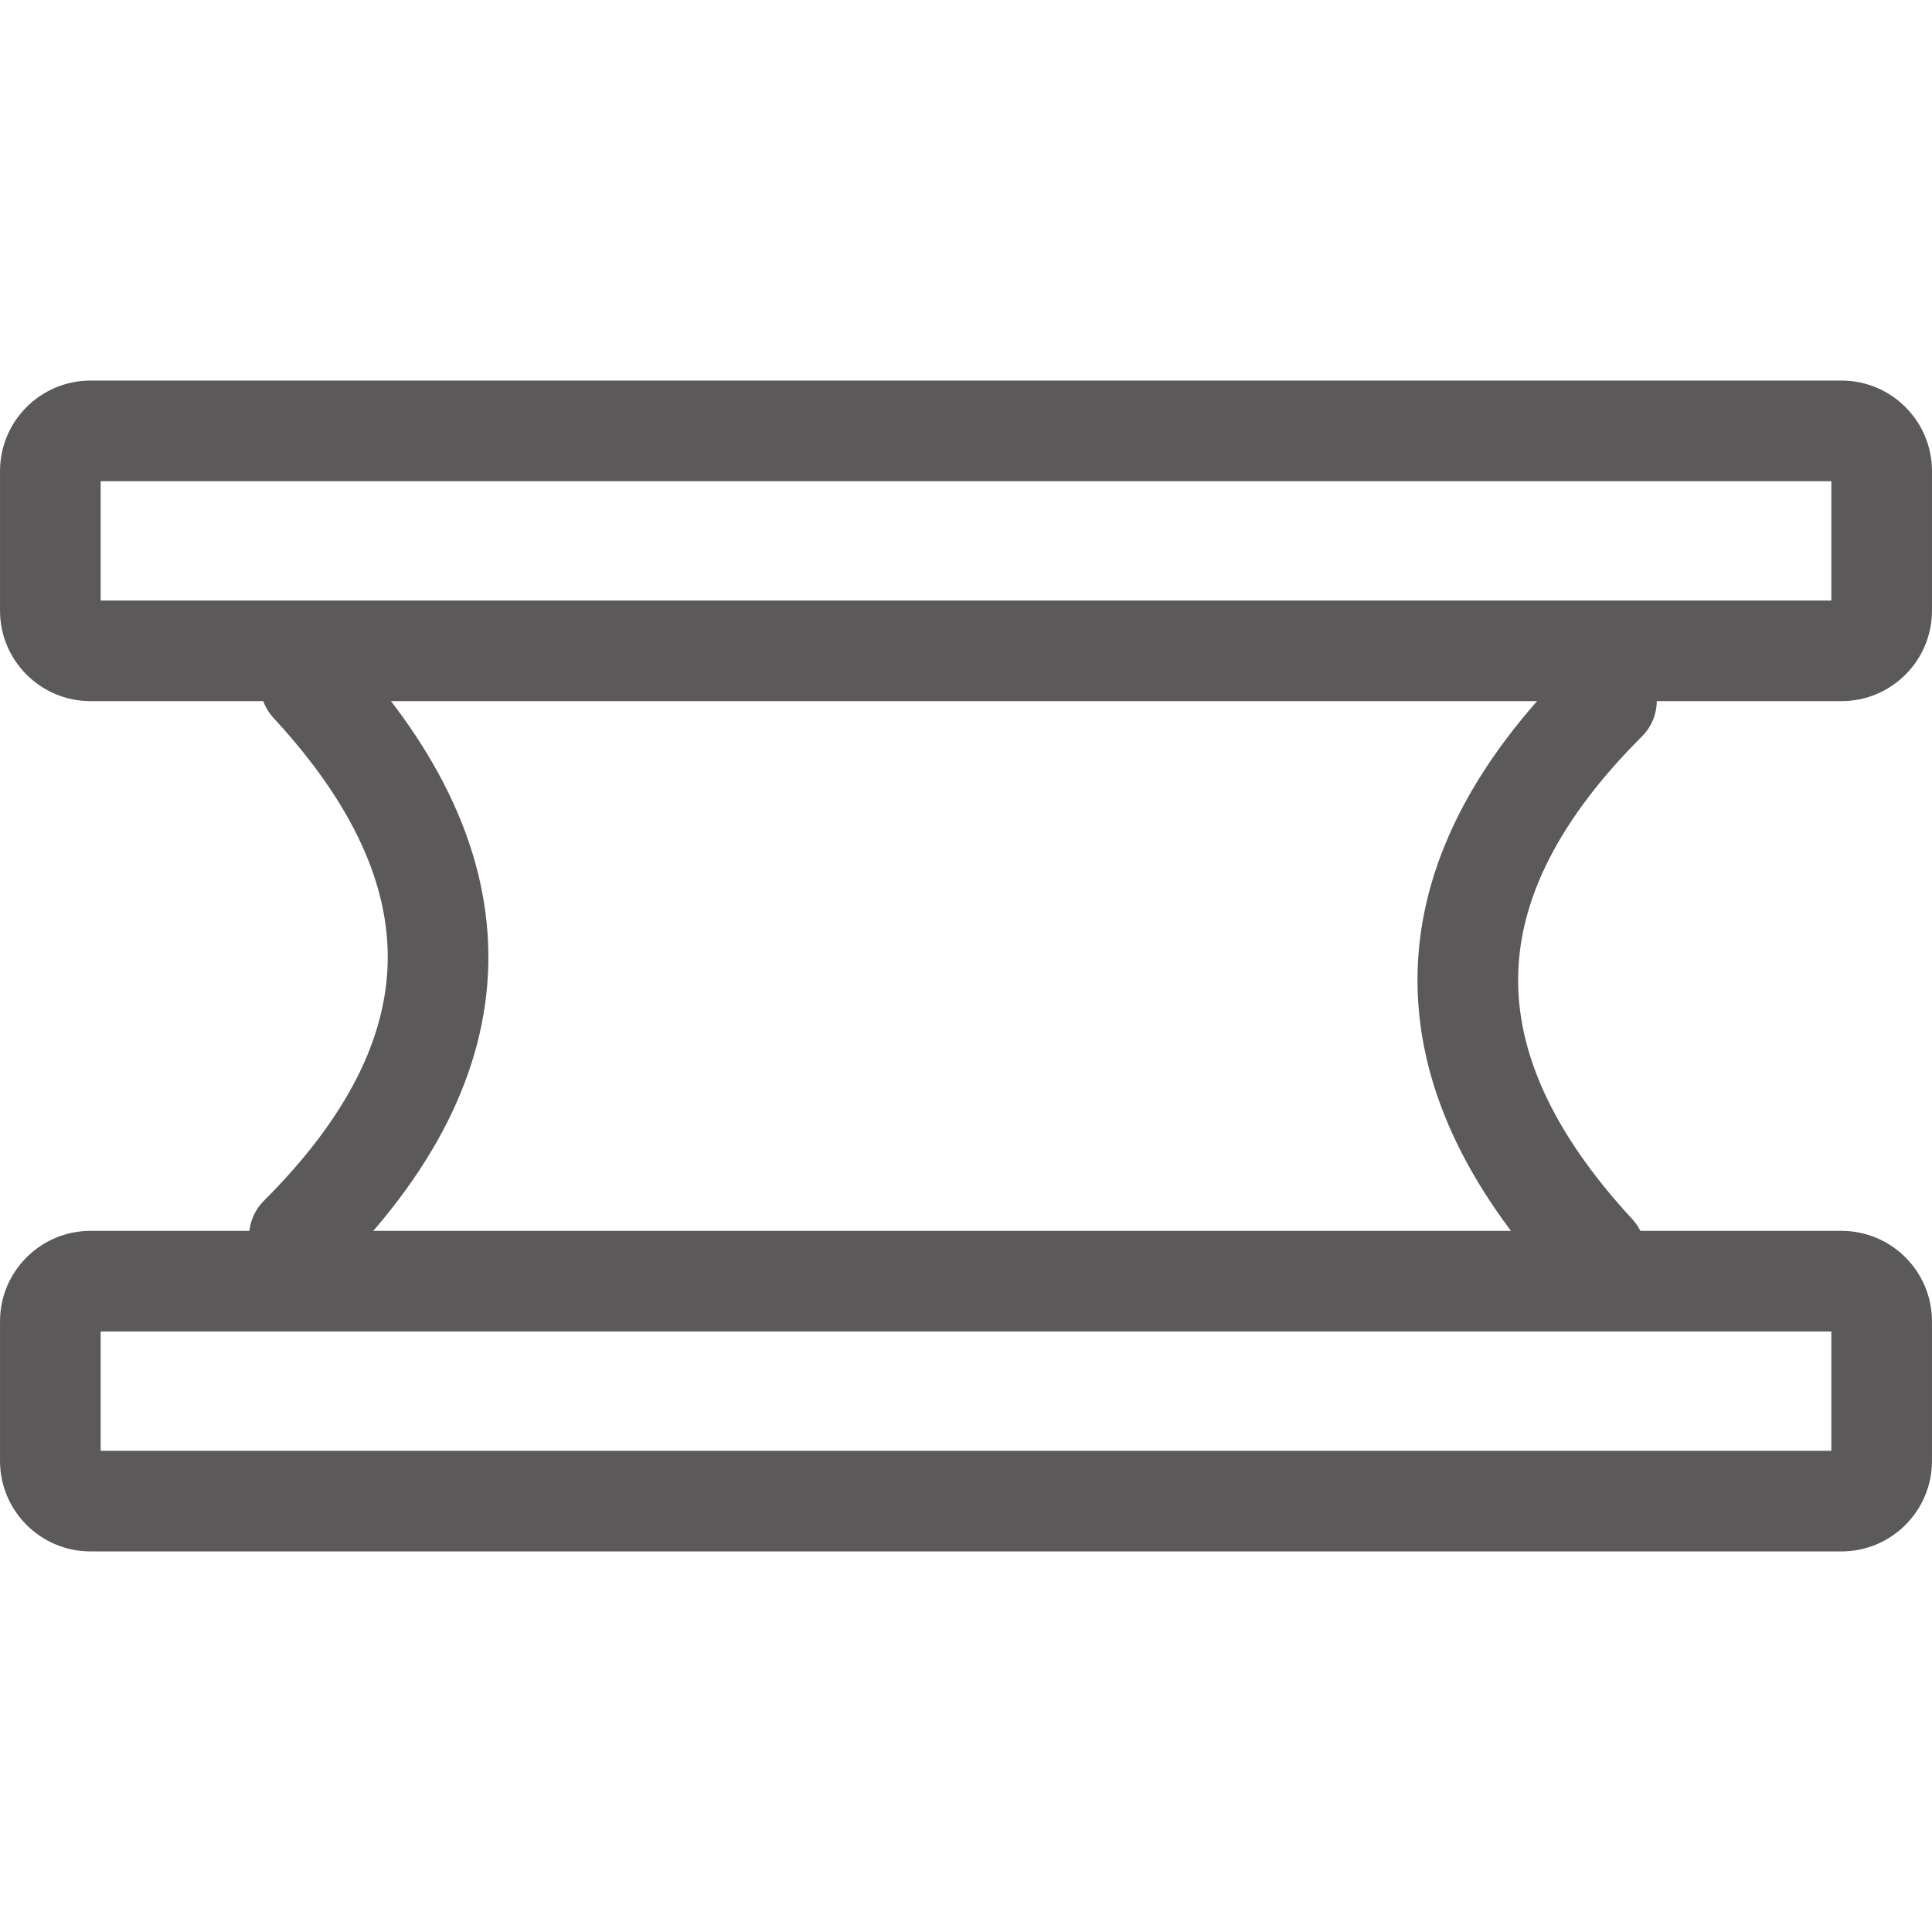
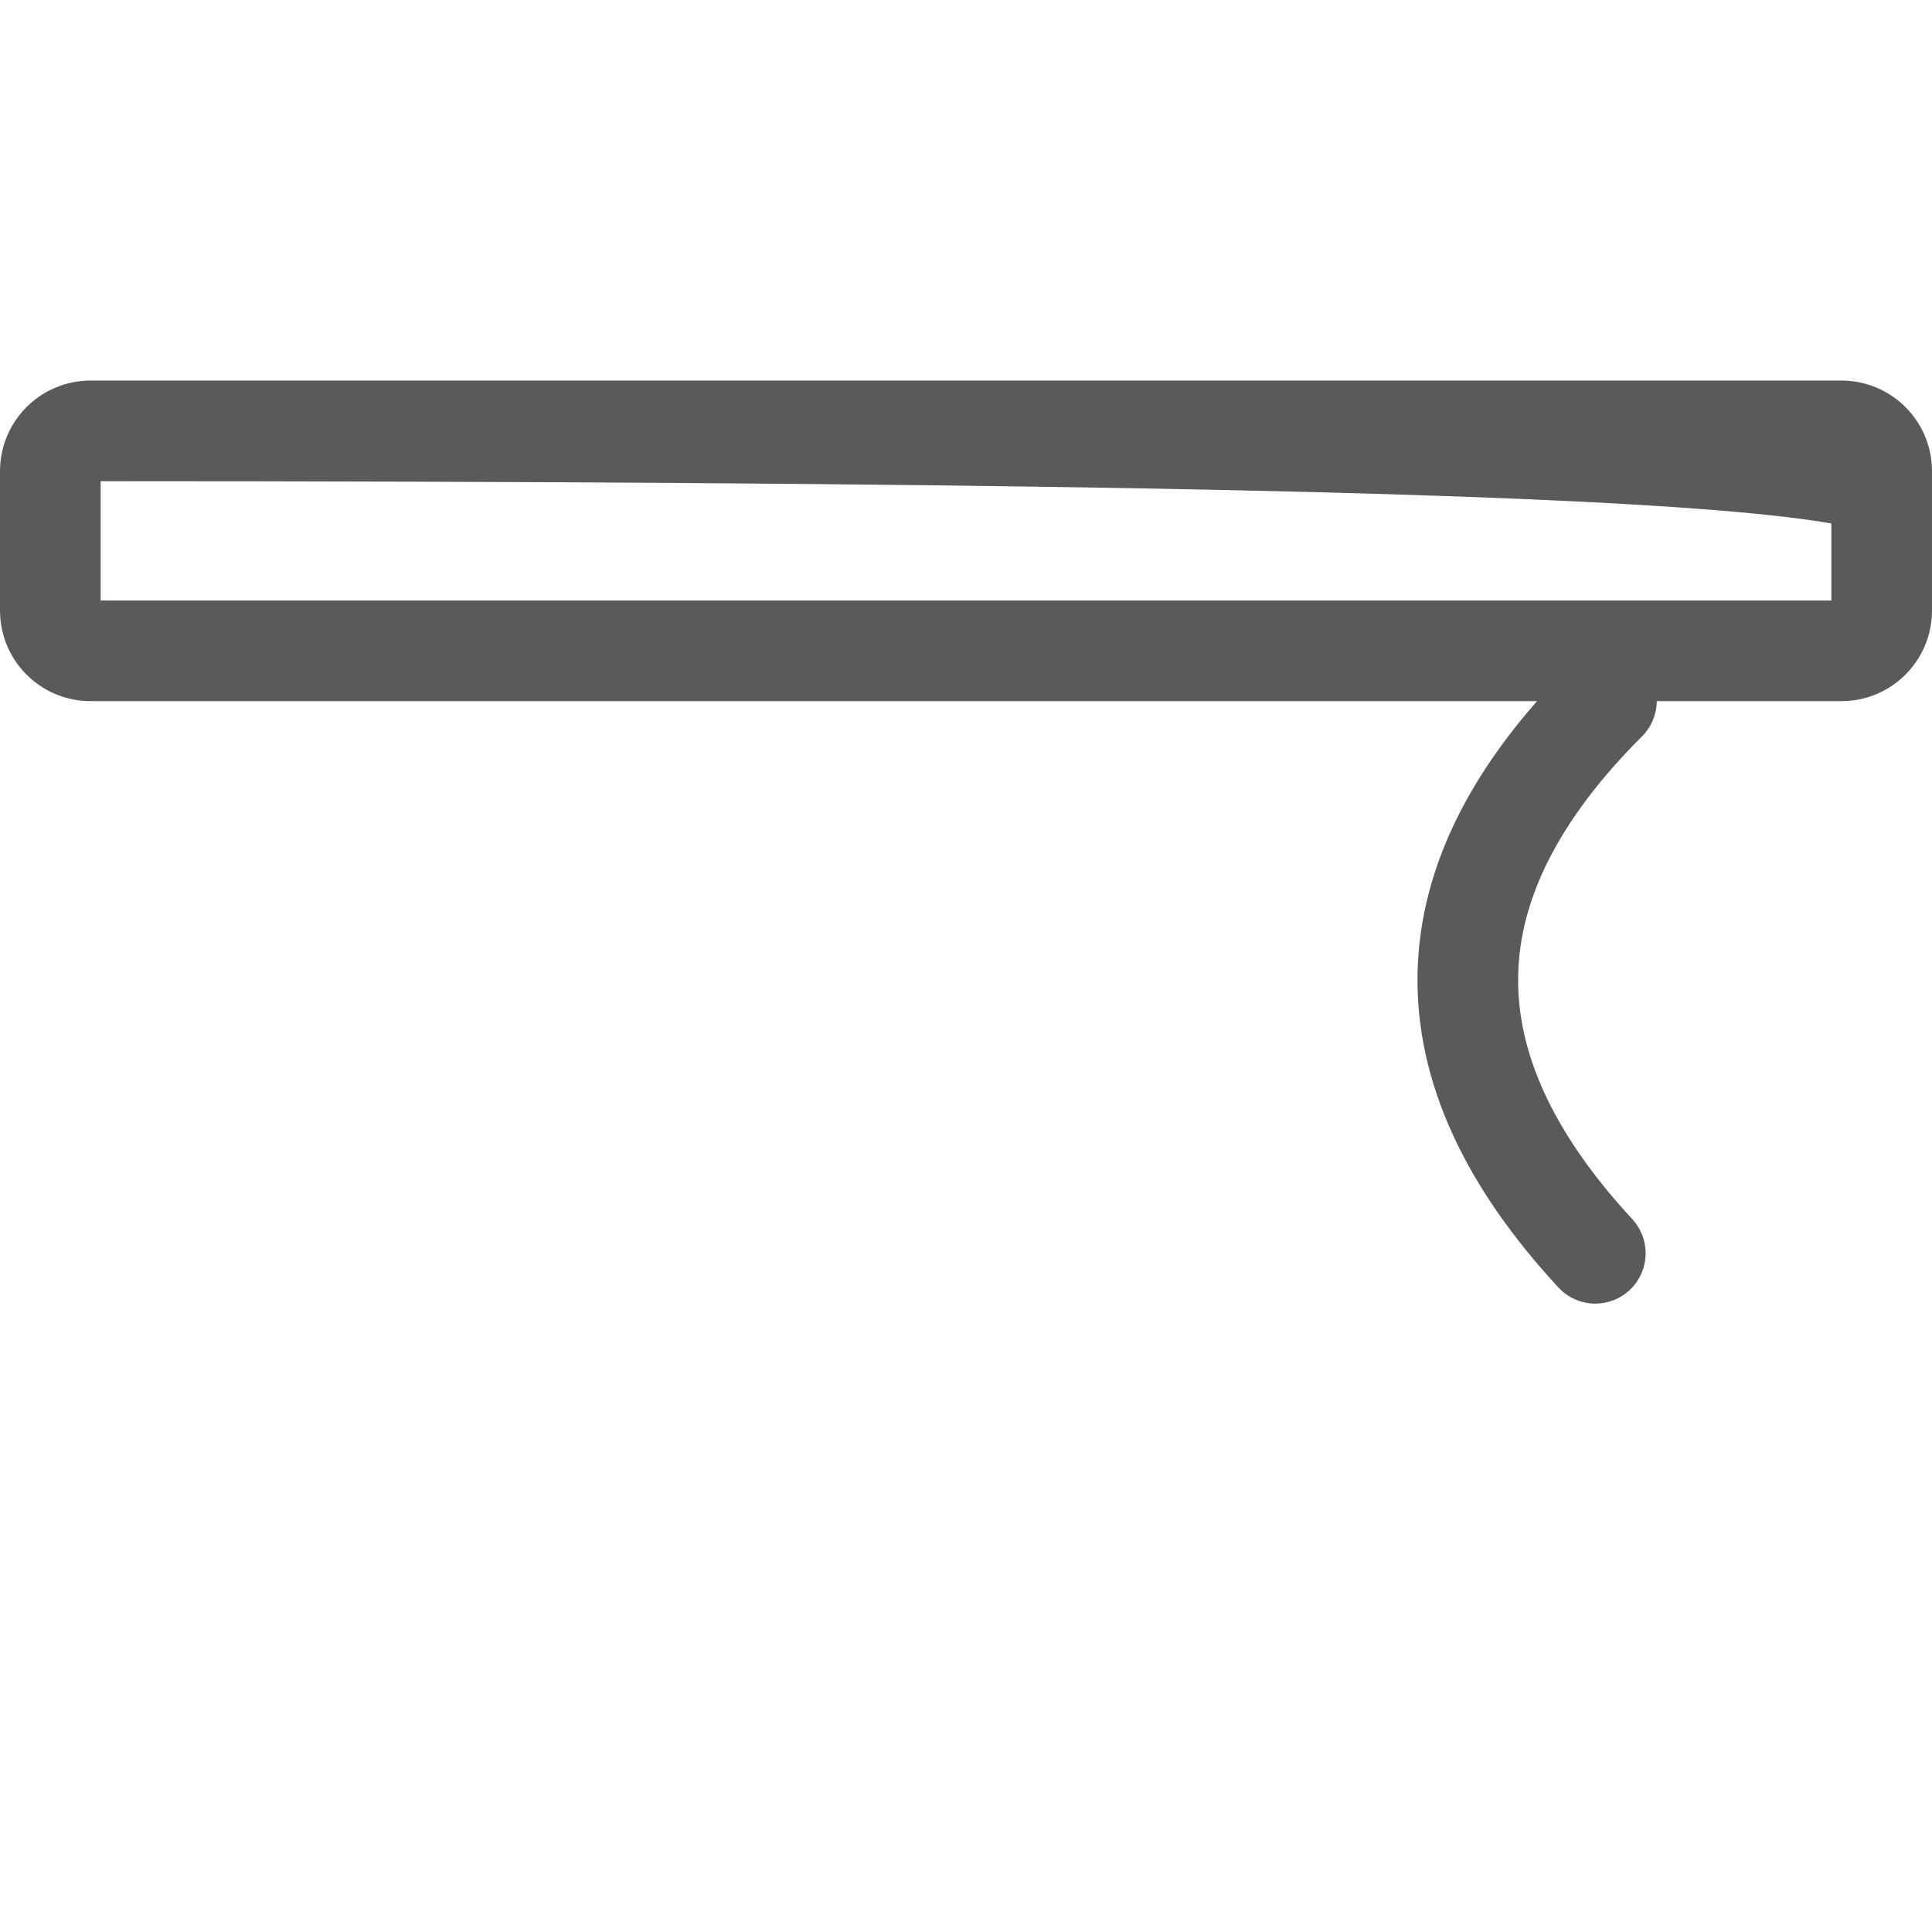
<svg xmlns="http://www.w3.org/2000/svg" version="1.0" preserveAspectRatio="xMidYMid meet" height="1920" viewBox="0 0 1440 1440" zoomAndPan="magnify" width="1920">
  <defs>
    <clipPath id="576d72dee1">
      <path clip-rule="nonzero" d="M 0 917.09 L 1439.988 917.09 L 1439.988 1156.34 L 0 1156.34 Z M 0 917.09" />
    </clipPath>
    <clipPath id="f5fef8fbb0">
      <path clip-rule="nonzero" d="M 1372.488 1156.34 L 67.512 1156.34 C 30.234 1156.34 0.012 1126.121 0.012 1088.84 L 0.012 984.906 C 0.012 947.625 30.234 917.406 67.512 917.406 L 1372.488 917.406 C 1409.766 917.406 1439.988 947.625 1439.988 984.906 L 1439.988 1088.84 C 1439.988 1126.121 1409.766 1156.34 1372.488 1156.34 Z M 1372.488 1156.34" />
    </clipPath>
    <clipPath id="8c2077f2b5">
      <path clip-rule="nonzero" d="M 0 283.34 L 1439.988 283.34 L 1439.988 522.59 L 0 522.59 Z M 0 283.34" />
    </clipPath>
    <clipPath id="fef54e3fcc">
      <path clip-rule="nonzero" d="M 1372.488 522.59 L 67.512 522.59 C 30.234 522.59 0.012 492.371 0.012 455.09 L 0.012 351.156 C 0.012 313.875 30.234 283.656 67.512 283.656 L 1372.488 283.656 C 1409.766 283.656 1439.988 313.875 1439.988 351.156 L 1439.988 455.09 C 1439.988 492.371 1409.766 522.59 1372.488 522.59 Z M 1372.488 522.59" />
    </clipPath>
  </defs>
  <g clip-path="url(#576d72dee1)">
    <g clip-path="url(#f5fef8fbb0)">
-       <path stroke-miterlimit="4" stroke-opacity="1" stroke-width="200" stroke="#5b5959" d="M 89.998 -0 L 1829.967 -0 C 1879.67 -0 1919.967 40.291 1919.967 90 L 1919.967 228.578 C 1919.967 278.286 1879.67 318.578 1829.967 318.578 L 89.998 318.578 C 40.295 318.578 -0.002 278.286 -0.002 228.578 L -0.002 90 C -0.002 40.291 40.295 -0 89.998 -0 Z M 89.998 -0" stroke-linejoin="miter" fill="none" transform="matrix(-0.75, 0, 0, -0.75, 1439.987, 1156.34)" stroke-linecap="butt" />
-     </g>
+       </g>
  </g>
  <g clip-path="url(#8c2077f2b5)">
    <g clip-path="url(#fef54e3fcc)">
-       <path stroke-miterlimit="4" stroke-opacity="1" stroke-width="200" stroke="#5b5959" d="M 89.998 -0 L 1829.967 -0 C 1879.67 -0 1919.967 40.291 1919.967 90 L 1919.967 228.578 C 1919.967 278.286 1879.67 318.578 1829.967 318.578 L 89.998 318.578 C 40.295 318.578 -0.002 278.286 -0.002 228.578 L -0.002 90 C -0.002 40.291 40.295 -0 89.998 -0 Z M 89.998 -0" stroke-linejoin="miter" fill="none" transform="matrix(-0.75, 0, 0, -0.75, 1439.987, 522.59)" stroke-linecap="butt" />
+       <path stroke-miterlimit="4" stroke-opacity="1" stroke-width="200" stroke="#5b5959" d="M 89.998 -0 L 1829.967 -0 C 1879.67 -0 1919.967 40.291 1919.967 90 L 1919.967 228.578 C 1919.967 278.286 1879.67 318.578 1829.967 318.578 C 40.295 318.578 -0.002 278.286 -0.002 228.578 L -0.002 90 C -0.002 40.291 40.295 -0 89.998 -0 Z M 89.998 -0" stroke-linejoin="miter" fill="none" transform="matrix(-0.75, 0, 0, -0.75, 1439.987, 522.59)" stroke-linecap="butt" />
    </g>
  </g>
-   <path stroke-miterlimit="4" stroke-opacity="1" stroke-width="100" stroke="#5b5959" d="M 71.782 182.148 C 254.807 5.926 437.835 5.949 620.864 182.226" stroke-linejoin="miter" fill="none" transform="matrix(-0.015, 0.75, -0.75, -0.015, 369.158, 458.617)" stroke-linecap="round" />
  <path stroke-miterlimit="4" stroke-opacity="1" stroke-width="100" stroke="#5b5959" d="M 71.783 182.147 C 254.809 5.925 437.836 5.953 620.866 182.231" stroke-linejoin="miter" fill="none" transform="matrix(0.015, -0.75, 0.75, 0.015, 1051.362, 985.228)" stroke-linecap="round" />
</svg>